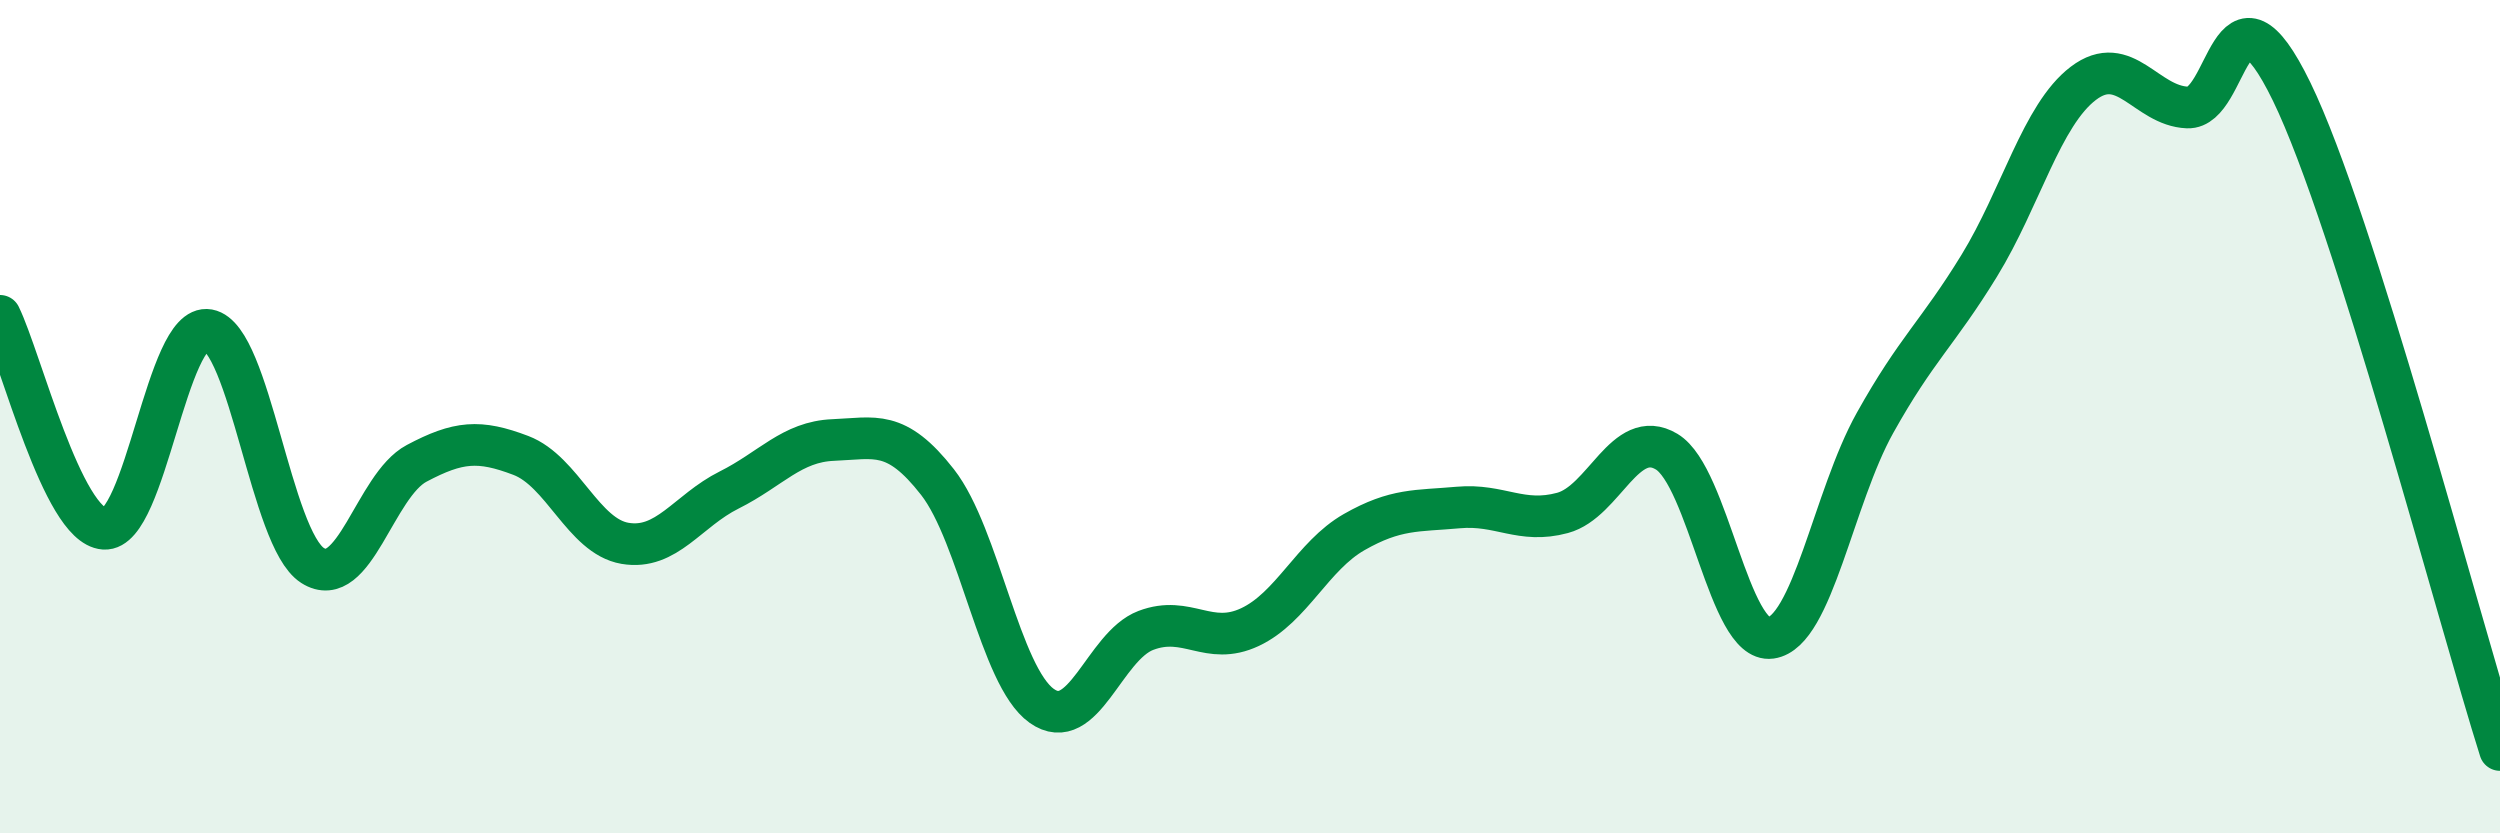
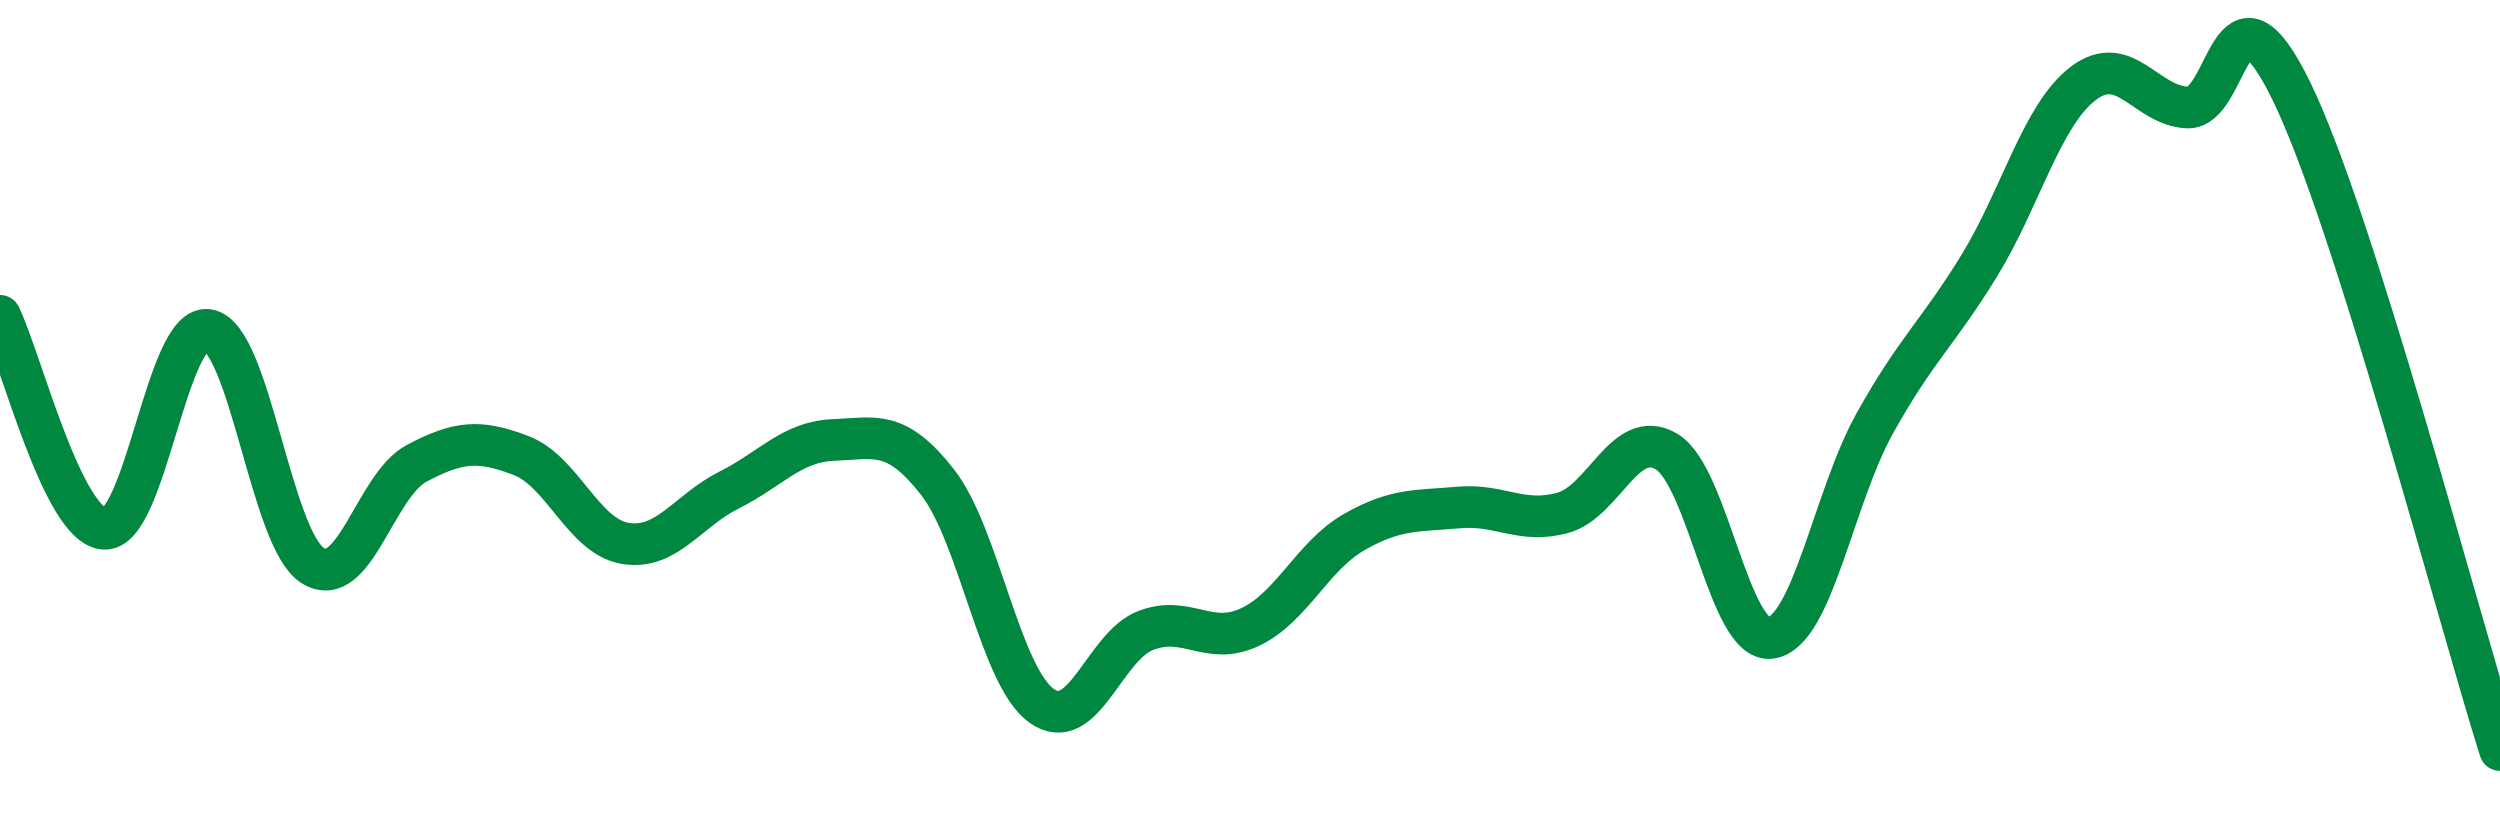
<svg xmlns="http://www.w3.org/2000/svg" width="60" height="20" viewBox="0 0 60 20">
-   <path d="M 0,7.58 C 0.5,8.6 1.5,12.62 2.5,12.69 C 3.5,12.76 4,7.74 5,7.92 C 6,8.1 6.5,12.93 7.5,13.57 C 8.5,14.21 9,11.65 10,11.12 C 11,10.59 11.5,10.55 12.5,10.93 C 13.5,11.31 14,12.87 15,13.04 C 16,13.21 16.5,12.26 17.5,11.76 C 18.5,11.26 19,10.6 20,10.56 C 21,10.52 21.5,10.29 22.5,11.57 C 23.5,12.85 24,16.23 25,16.94 C 26,17.65 26.5,15.51 27.5,15.13 C 28.5,14.75 29,15.52 30,15.05 C 31,14.58 31.5,13.34 32.5,12.77 C 33.5,12.2 34,12.27 35,12.18 C 36,12.09 36.5,12.58 37.5,12.31 C 38.5,12.04 39,10.24 40,10.84 C 41,11.44 41.5,15.45 42.5,15.31 C 43.5,15.17 44,11.94 45,10.15 C 46,8.36 46.5,8.01 47.5,6.38 C 48.5,4.75 49,2.76 50,2 C 51,1.24 51.5,2.54 52.5,2.58 C 53.5,2.62 53.5,-0.88 55,2.2 C 56.5,5.28 59,14.84 60,18L60 20L0 20Z" fill="#008740" opacity="0.1" stroke-linecap="round" stroke-linejoin="round" />
  <path d="M 0,7.58 C 0.5,8.6 1.5,12.62 2.5,12.69 C 3.5,12.76 4,7.74 5,7.92 C 6,8.1 6.5,12.93 7.5,13.57 C 8.5,14.21 9,11.65 10,11.12 C 11,10.59 11.5,10.55 12.5,10.93 C 13.5,11.31 14,12.87 15,13.04 C 16,13.21 16.5,12.26 17.5,11.76 C 18.5,11.26 19,10.6 20,10.56 C 21,10.52 21.5,10.29 22.5,11.57 C 23.5,12.85 24,16.23 25,16.94 C 26,17.65 26.5,15.51 27.5,15.13 C 28.5,14.75 29,15.52 30,15.05 C 31,14.58 31.5,13.34 32.5,12.77 C 33.5,12.2 34,12.27 35,12.18 C 36,12.09 36.5,12.58 37.5,12.31 C 38.5,12.04 39,10.24 40,10.84 C 41,11.44 41.5,15.45 42.5,15.31 C 43.5,15.17 44,11.94 45,10.15 C 46,8.36 46.5,8.01 47.5,6.38 C 48.5,4.75 49,2.76 50,2 C 51,1.24 51.5,2.54 52.5,2.58 C 53.5,2.62 53.5,-0.88 55,2.2 C 56.5,5.28 59,14.84 60,18" stroke="#008740" stroke-width="1" fill="none" stroke-linecap="round" stroke-linejoin="round" />
</svg>